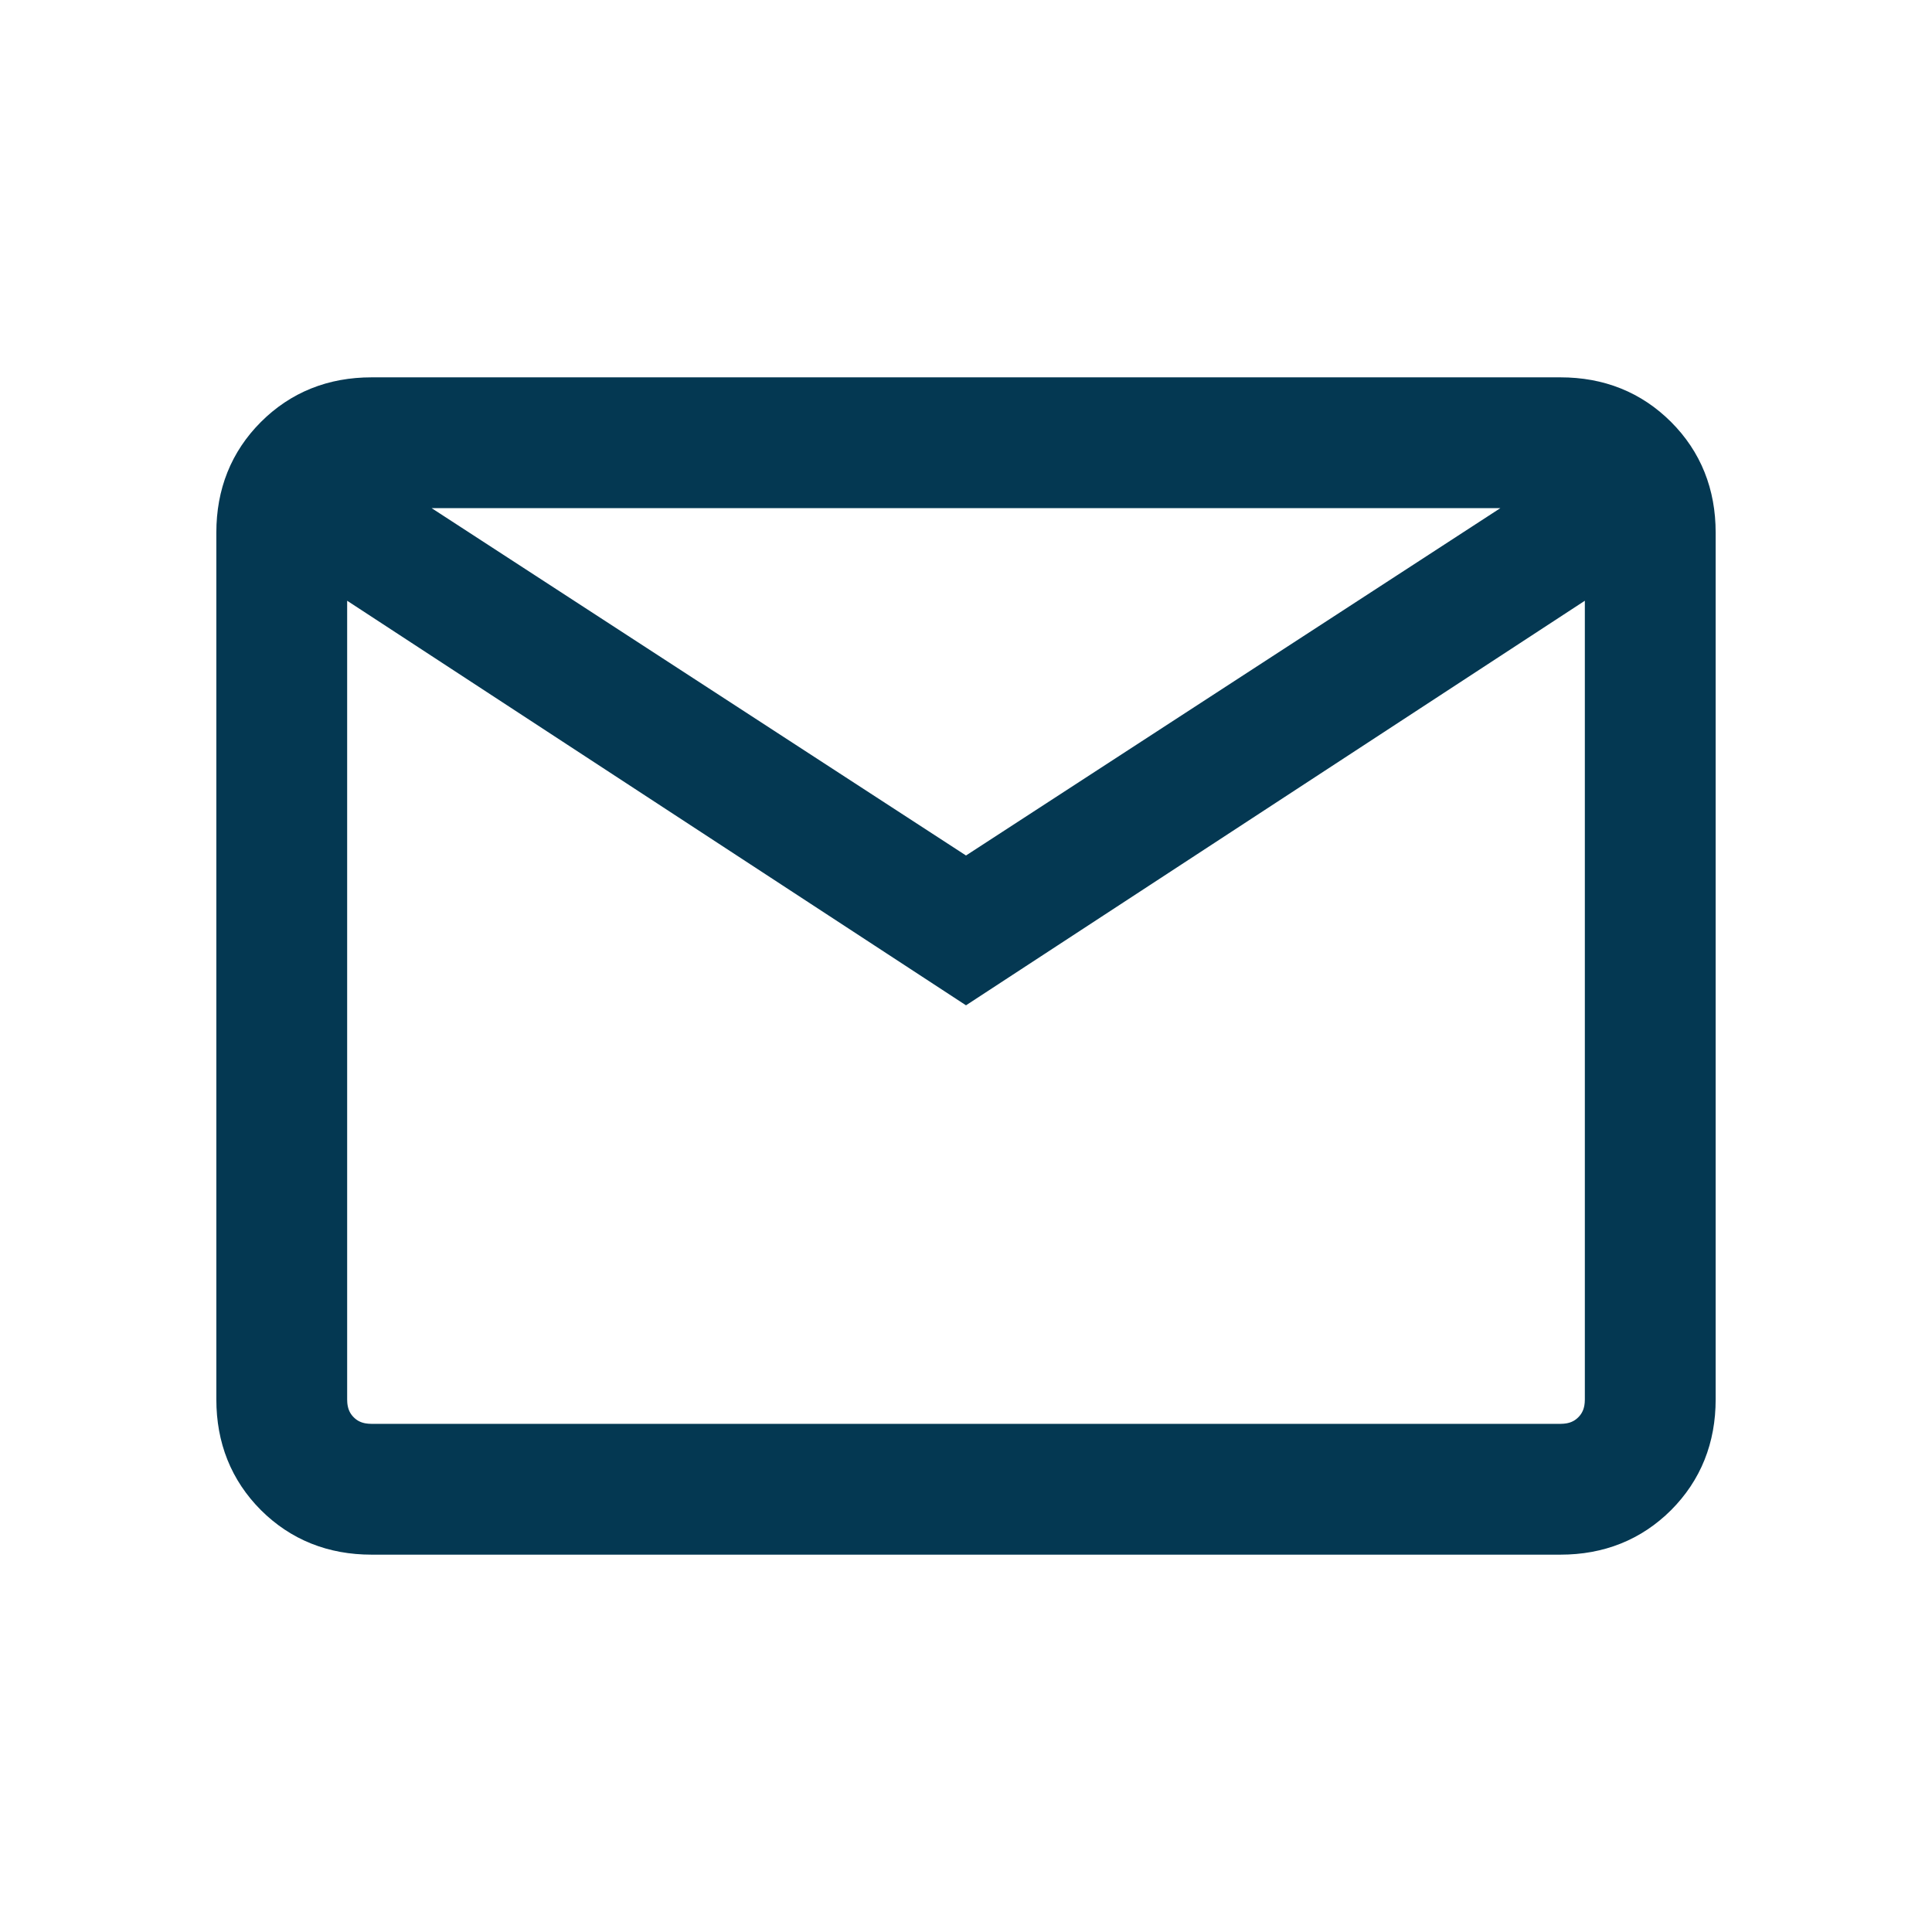
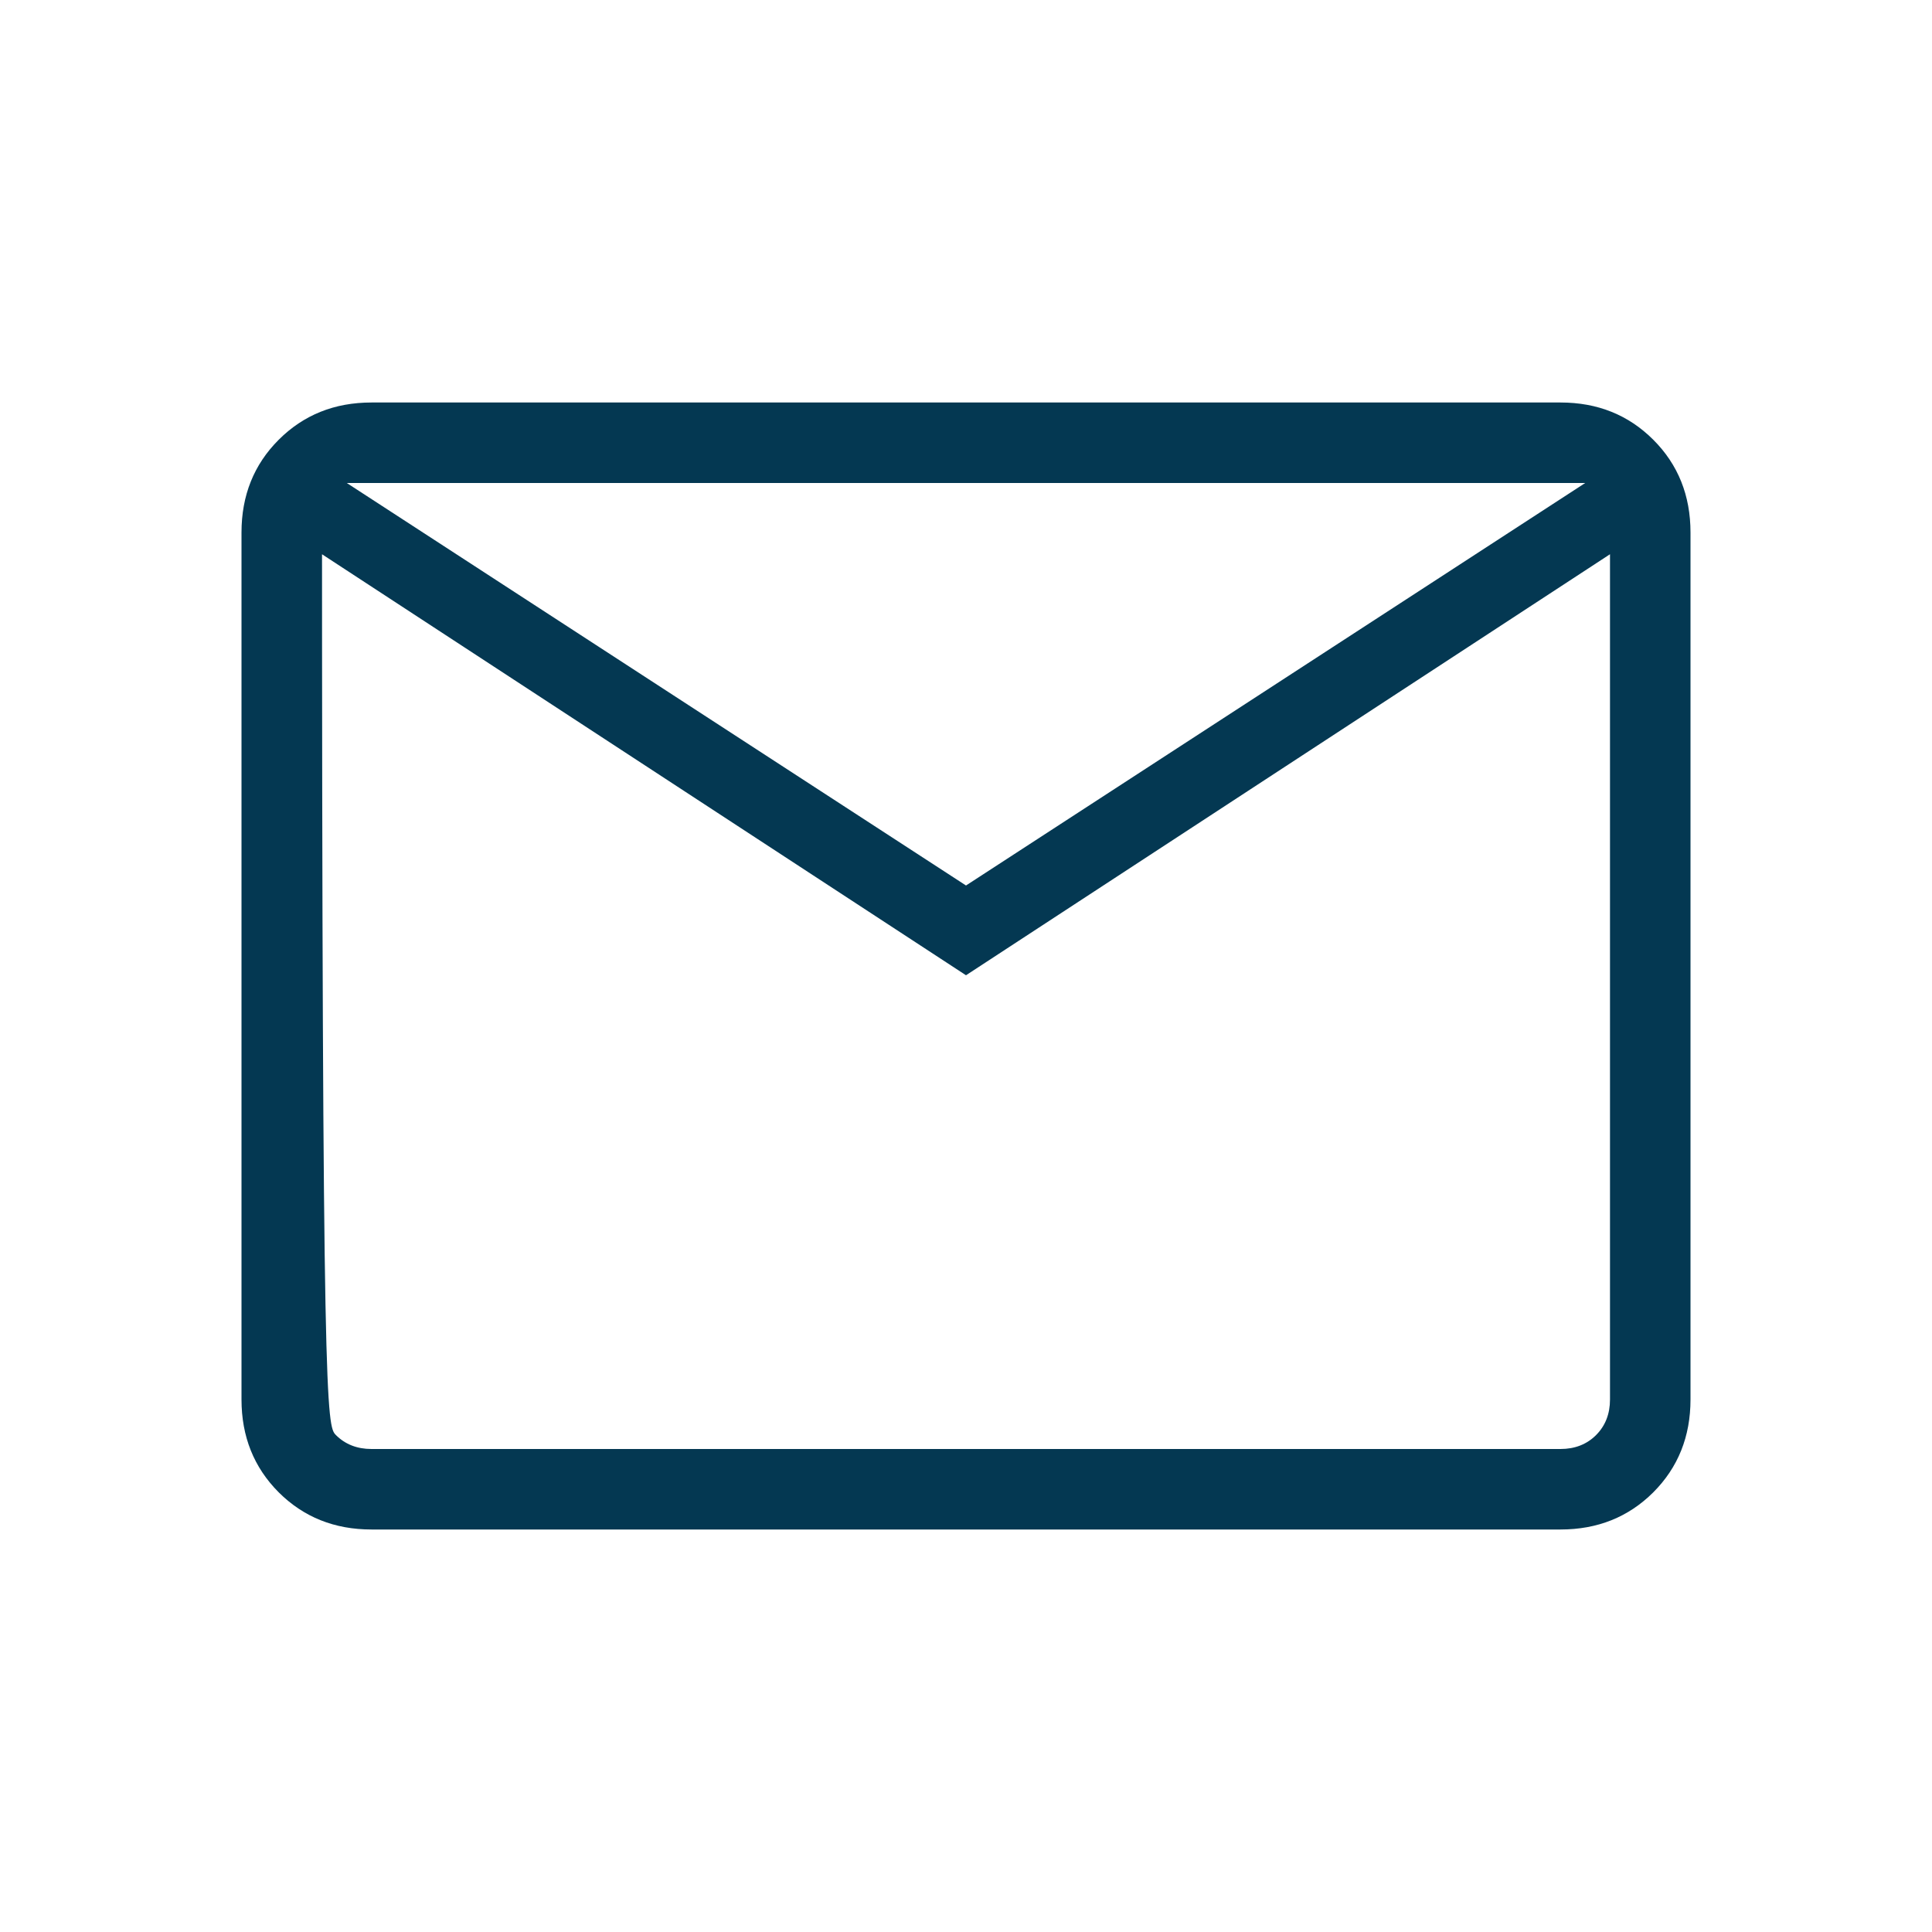
<svg xmlns="http://www.w3.org/2000/svg" width="24" height="24" viewBox="0 0 24 24" fill="none">
  <mask id="mask0_1769_2330" style="mask-type:alpha" maskUnits="userSpaceOnUse" x="-1" y="-1" width="26" height="26">
    <rect width="24" height="24" fill="#D9D9D9" stroke="#3D3D44" stroke-width="0.5" />
  </mask>
  <g mask="url(#mask0_1769_2330)">
-     <path d="M4.615 19C4.155 19 3.771 18.846 3.462 18.538C3.154 18.229 3 17.845 3 17.385V6.615C3 6.155 3.154 5.771 3.462 5.463C3.771 5.154 4.155 5 4.615 5H19.385C19.845 5 20.229 5.154 20.538 5.463C20.846 5.771 21 6.155 21 6.615V17.385C21 17.845 20.846 18.229 20.538 18.538C20.229 18.846 19.845 19 19.385 19H4.615ZM12 12.115L4 6.885V17.385C4 17.564 4.058 17.712 4.173 17.827C4.288 17.942 4.436 18 4.615 18H19.385C19.564 18 19.712 17.942 19.827 17.827C19.942 17.712 20 17.564 20 17.385V6.885L12 12.115ZM12 11L19.692 6H4.308L12 11ZM4 6.885V6V17.385C4 17.564 4.058 17.712 4.173 17.827C4.288 17.942 4.436 18 4.615 18H4V6.885Z" fill="#043852" />
-     <path d="M4 6.885L12 12.115L20 6.885V17.385C20 17.564 19.942 17.712 19.827 17.827C19.712 17.942 19.564 18 19.385 18H4.615M4 6.885V17.385M4 6.885V6V17.385M4 6.885V18H4.615M4 17.385C4 17.564 4.058 17.712 4.173 17.827C4.288 17.942 4.436 18 4.615 18M4.615 19C4.155 19 3.771 18.846 3.462 18.538C3.154 18.229 3 17.845 3 17.385V6.615C3 6.155 3.154 5.771 3.462 5.463C3.771 5.154 4.155 5 4.615 5H19.385C19.845 5 20.229 5.154 20.538 5.463C20.846 5.771 21 6.155 21 6.615V17.385C21 17.845 20.846 18.229 20.538 18.538C20.229 18.846 19.845 19 19.385 19H4.615ZM12 11L19.692 6H4.308L12 11Z" stroke="#043852" stroke-width="0.625" />
+     <path d="M4.615 19C4.155 19 3.771 18.846 3.462 18.538C3.154 18.229 3 17.845 3 17.385V6.615C3 6.155 3.154 5.771 3.462 5.463C3.771 5.154 4.155 5 4.615 5H19.385C19.845 5 20.229 5.154 20.538 5.463C20.846 5.771 21 6.155 21 6.615V17.385C21 17.845 20.846 18.229 20.538 18.538C20.229 18.846 19.845 19 19.385 19H4.615ZM12 12.115L4 6.885V17.385C4 17.564 4.058 17.712 4.173 17.827C4.288 17.942 4.436 18 4.615 18H19.385C19.564 18 19.712 17.942 19.827 17.827C19.942 17.712 20 17.564 20 17.385V6.885L12 12.115ZM12 11L19.692 6H4.308L12 11ZM4 6.885V6C4 17.564 4.058 17.712 4.173 17.827C4.288 17.942 4.436 18 4.615 18H4V6.885Z" fill="#043852" />
  </g>
</svg>